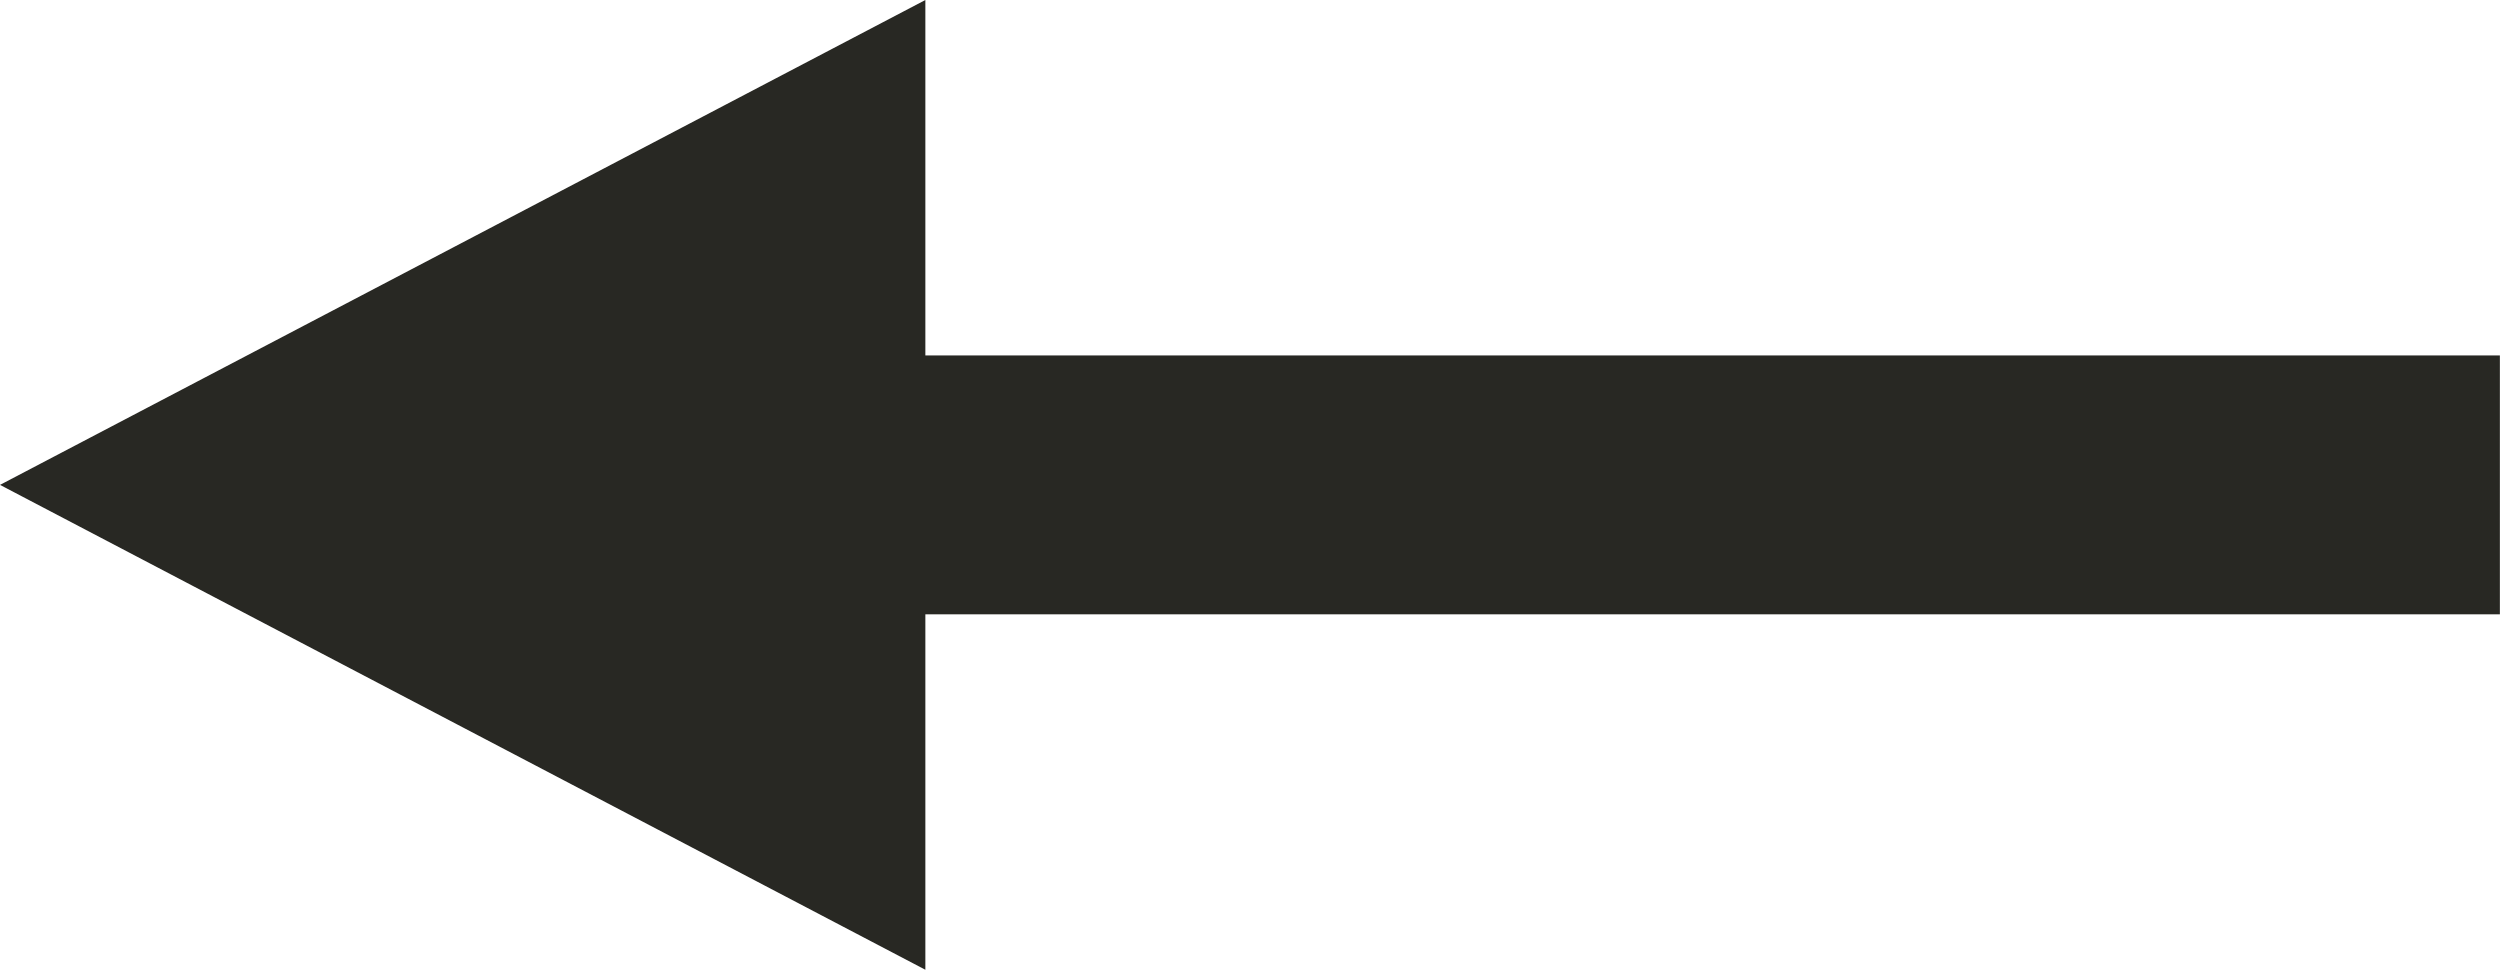
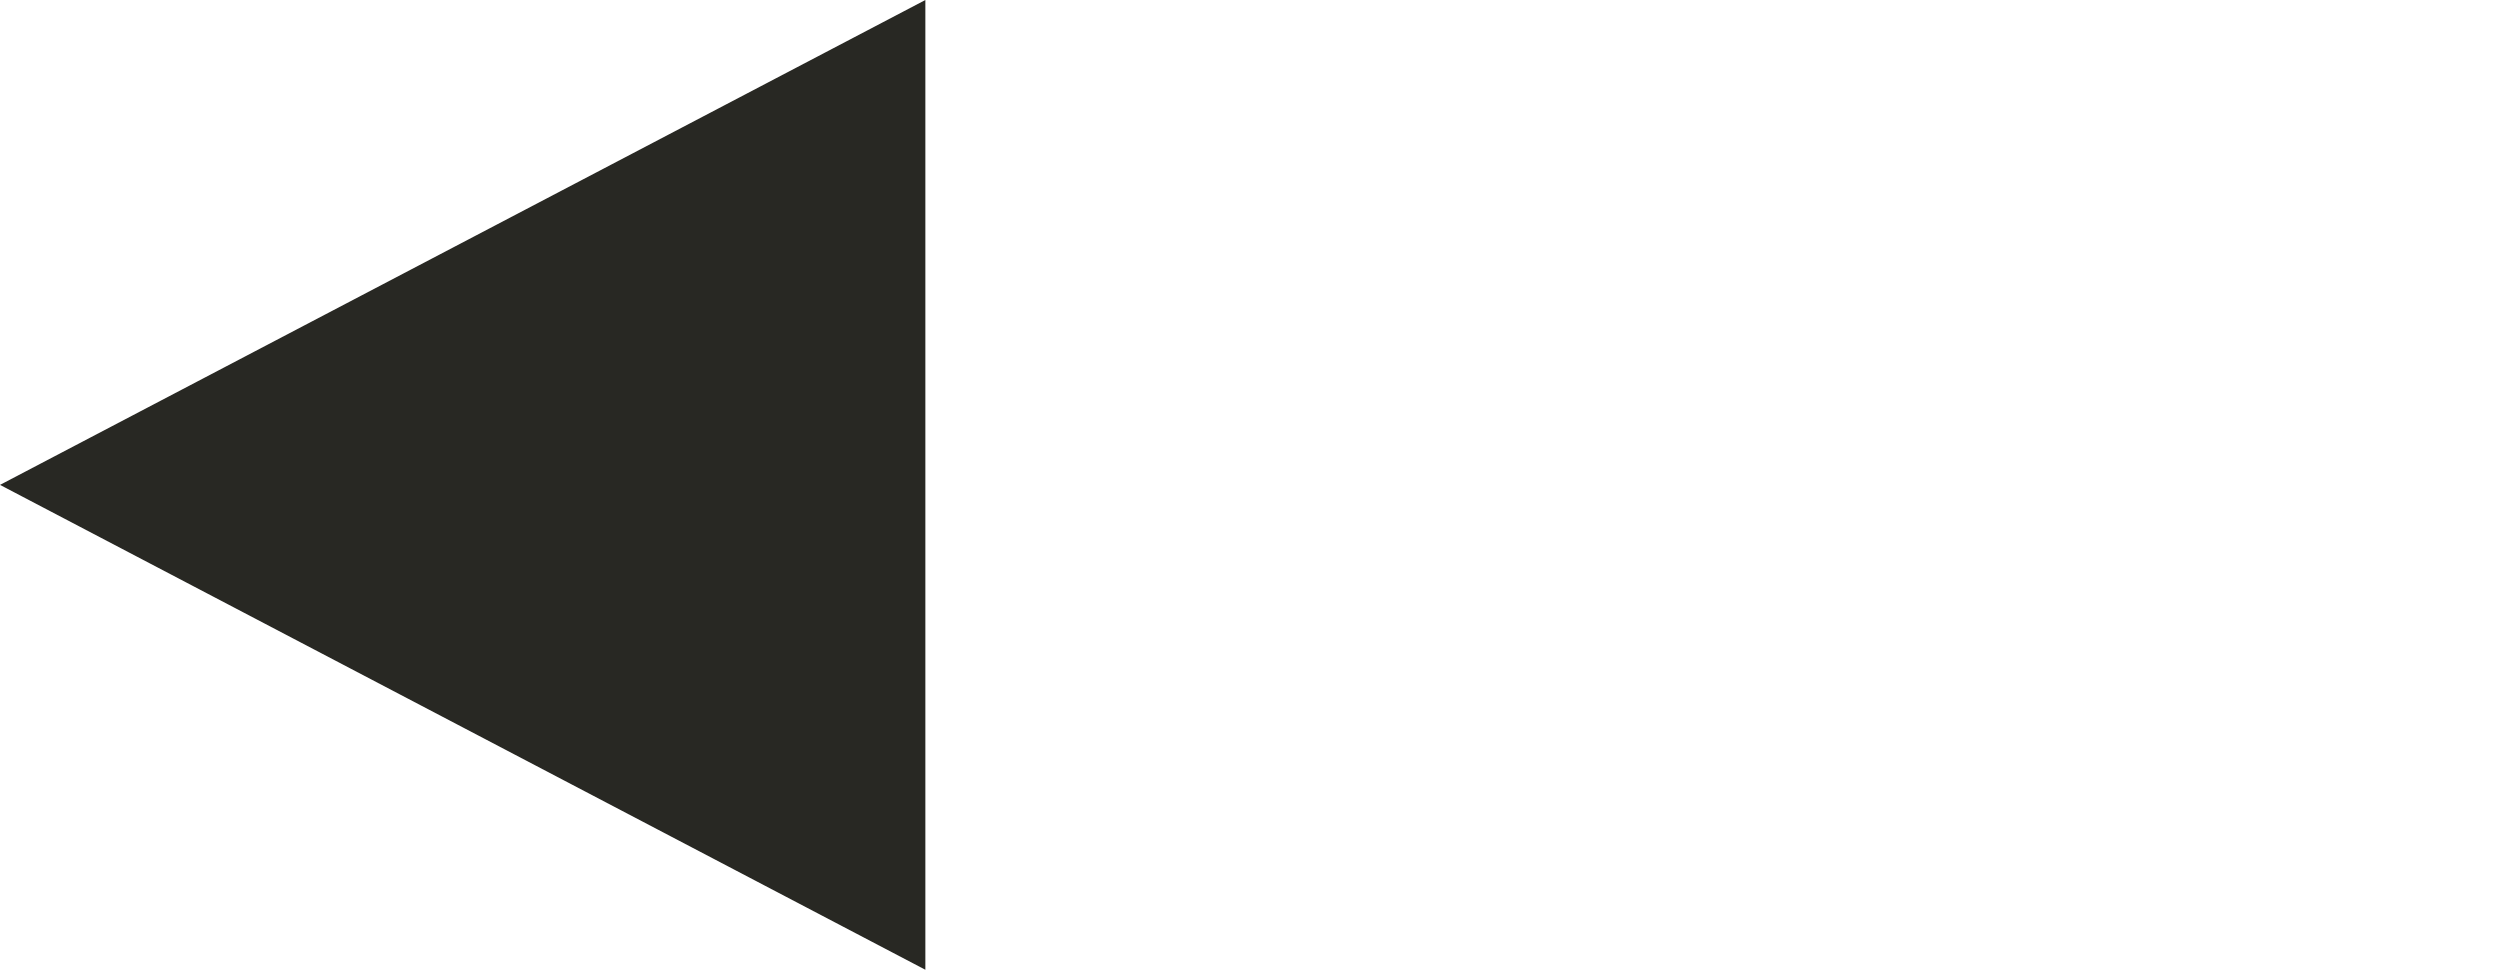
<svg xmlns="http://www.w3.org/2000/svg" id="Layer_1" version="1.1" viewBox="0 0 19.314 7.492">
  <defs>
    <style>
      .st0 {
        fill: #282823;
      }
    </style>
  </defs>
  <polyline class="st0" points="7.149 7.492 0 3.746 7.149 0" />
-   <rect class="st0" x="3.98" y="2.746" width="15.333" height="2" />
</svg>